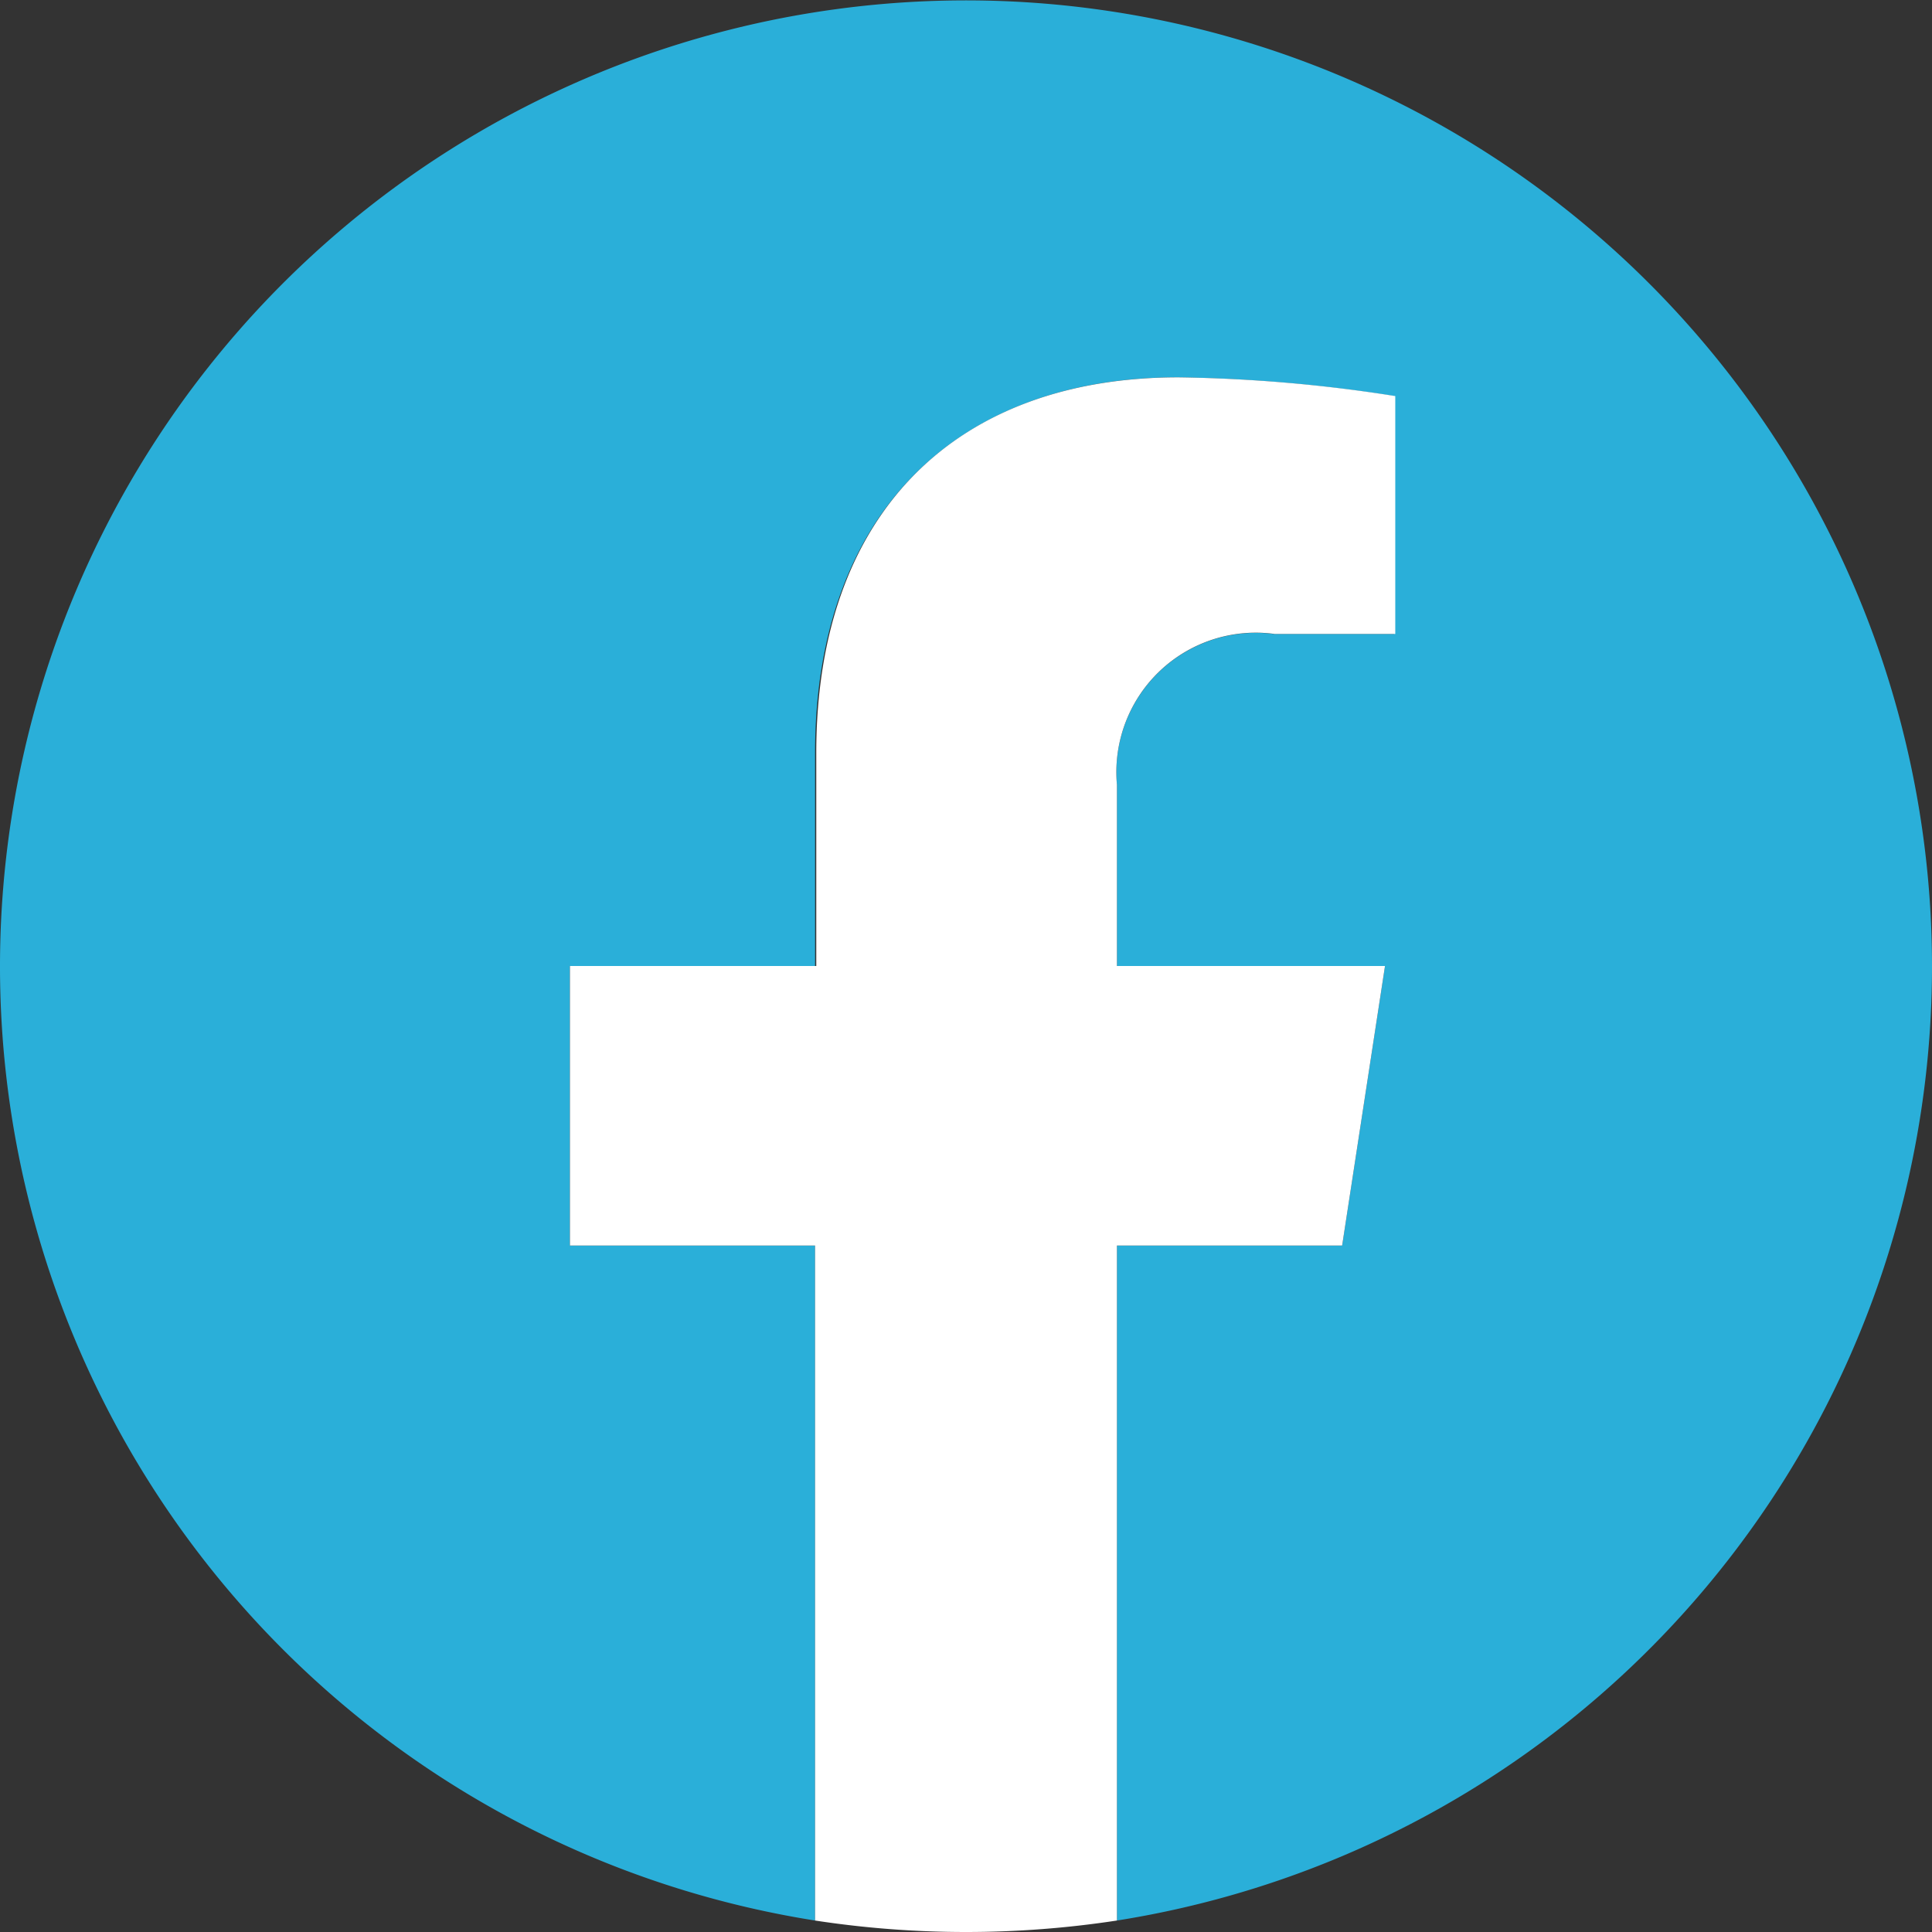
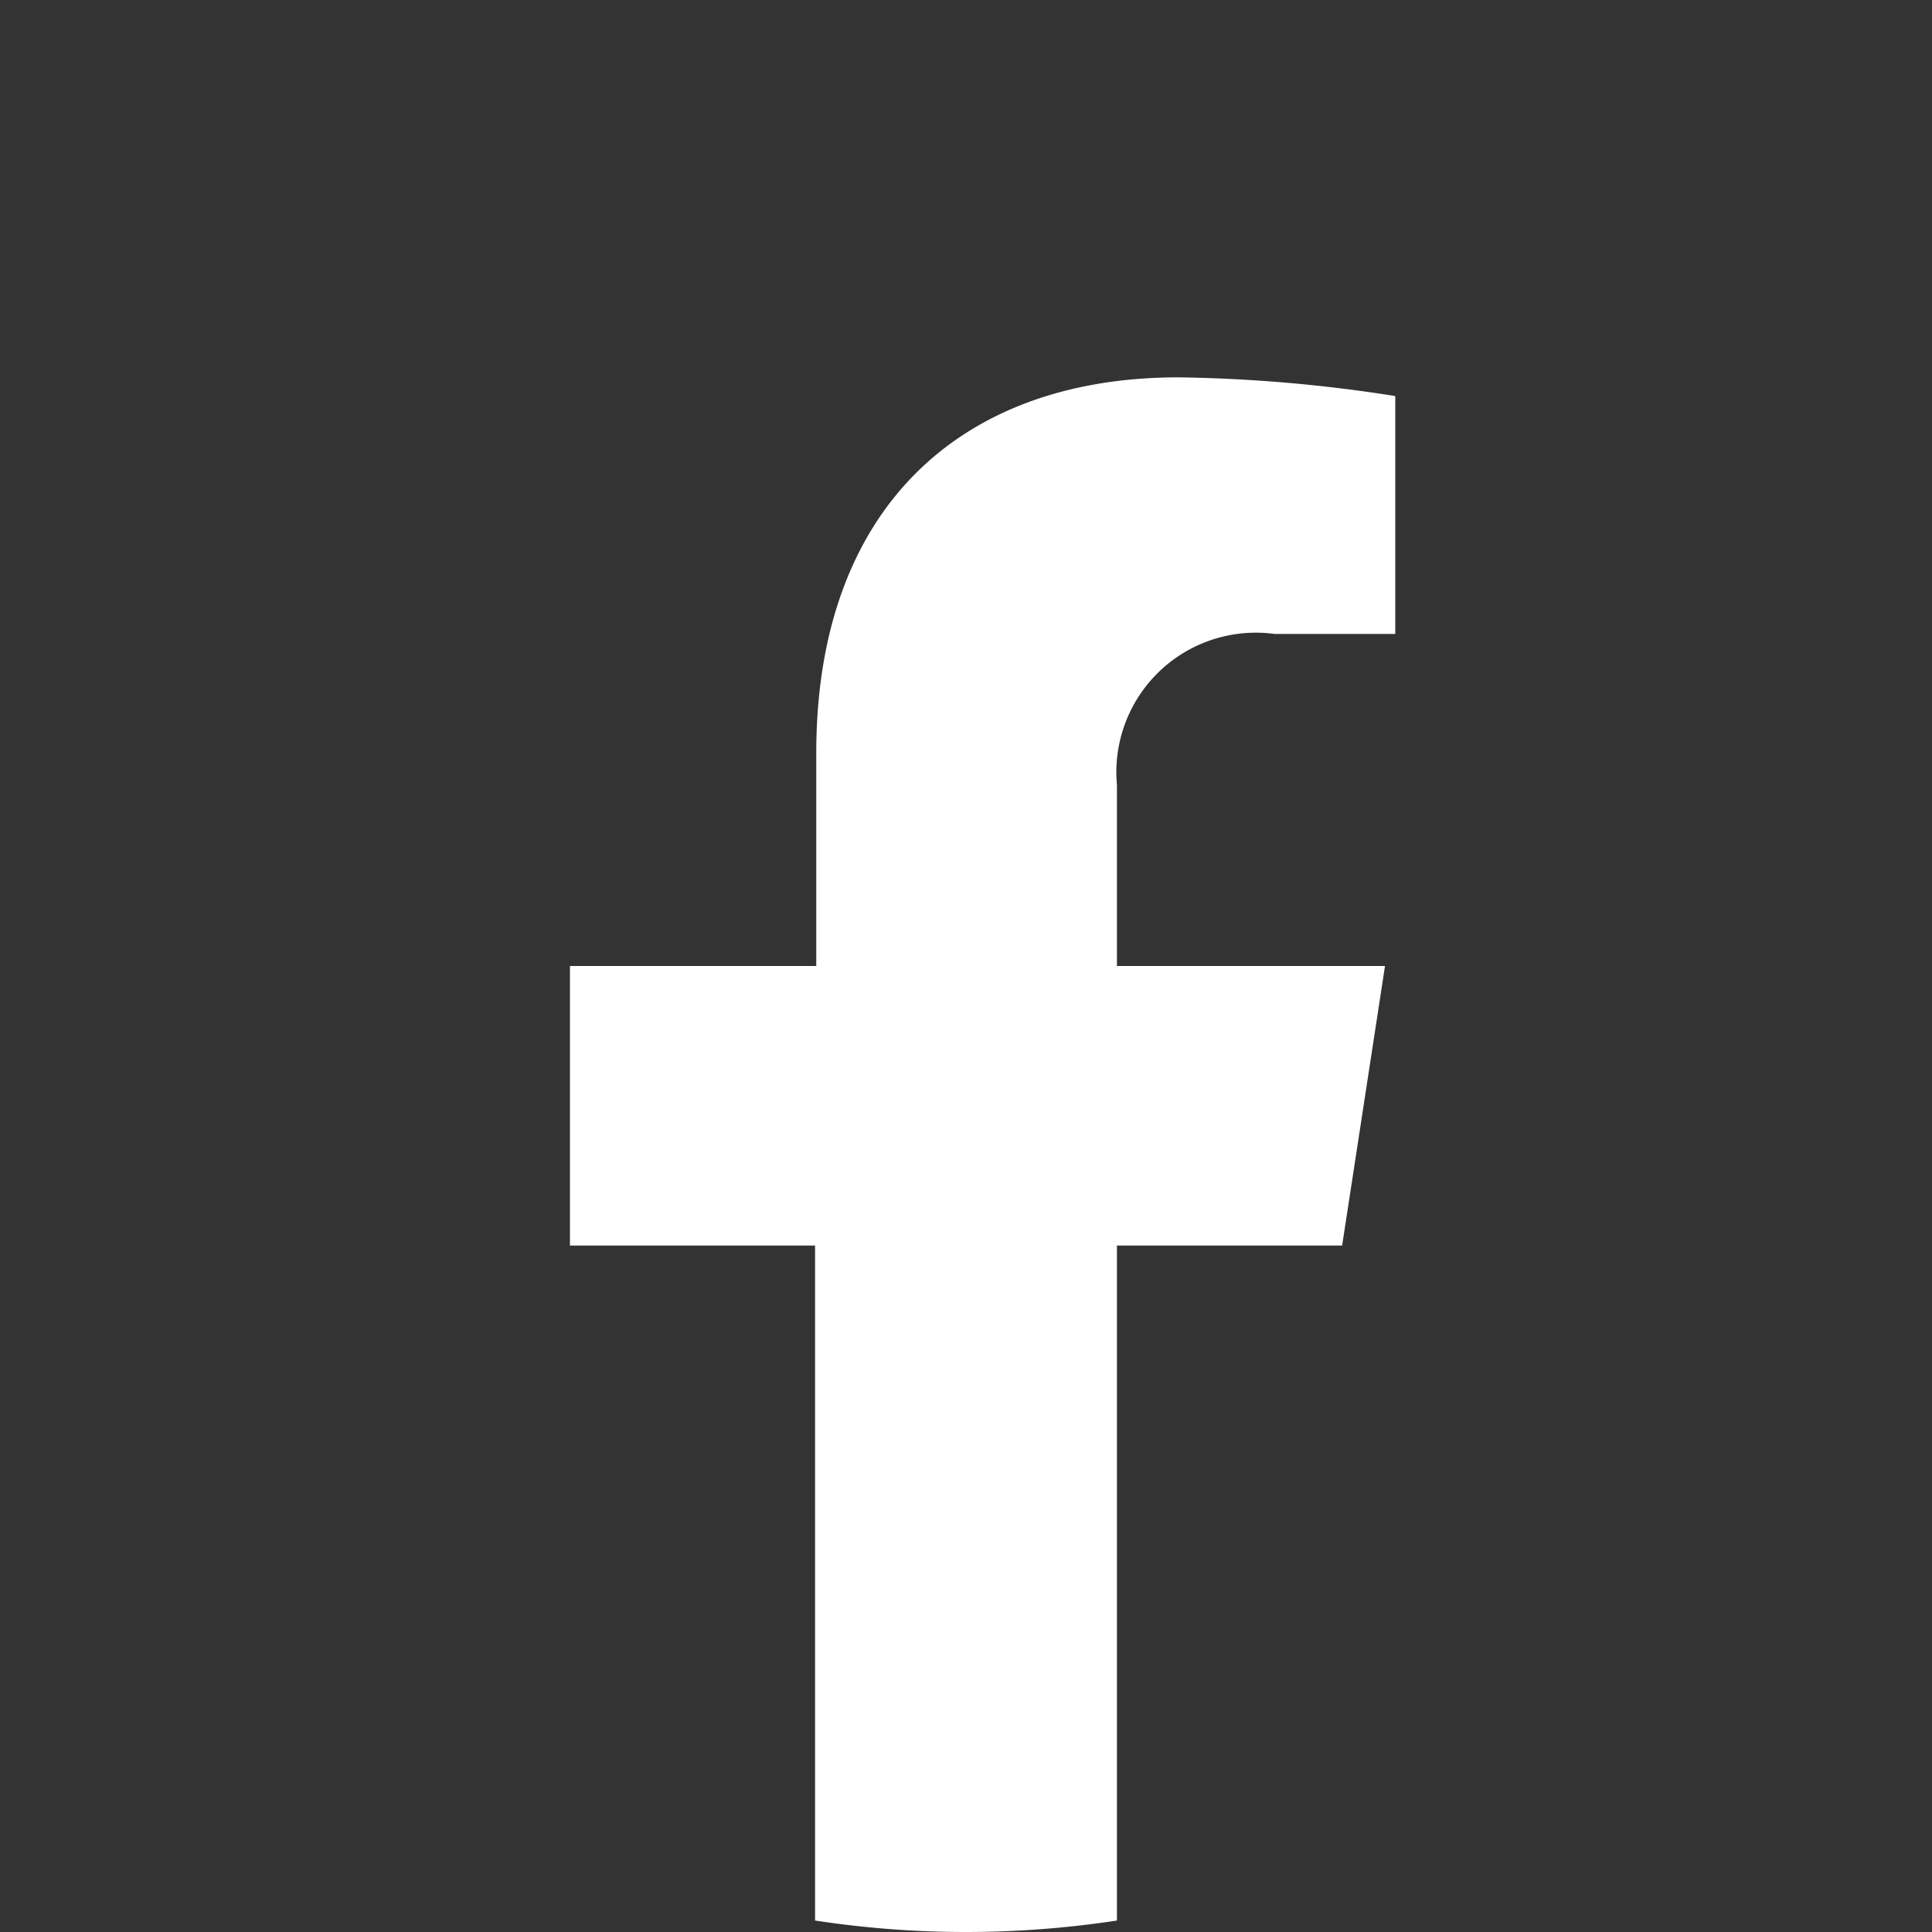
<svg xmlns="http://www.w3.org/2000/svg" viewBox="0 0 32 32">
  <rect x="0" y="0" width="32" height="32" fill="#333333" stroke="none" />
  <defs>
    <style>.cls-1{fill:#2aafd9;}.cls-2{fill:#fff;}</style>
  </defs>
  <title>Recurso 12</title>
  <g id="Capa_2" data-name="Capa 2">
    <g id="Capa_1-2" data-name="Capa 1">
-       <path class="cls-1" d="M32,16A16,16,0,1,0,13.5,31.81V20.63H9.44V16H13.5V12.47c0-4,2.39-6.22,6-6.22a25,25,0,0,1,3.59.31V10.5h-2A2.31,2.31,0,0,0,18.5,13v3h4.44l-.71,4.63H18.5V31.81A16,16,0,0,0,32,16Z" />
      <path class="cls-2" d="M22.23,20.63,22.94,16H18.5V13a2.31,2.31,0,0,1,2.61-2.5h2V6.56a25,25,0,0,0-3.59-.31c-3.65,0-6,2.21-6,6.22V16H9.44v4.63H13.5V31.81a16.54,16.54,0,0,0,5,0V20.63Z" />
    </g>
  </g>
</svg>